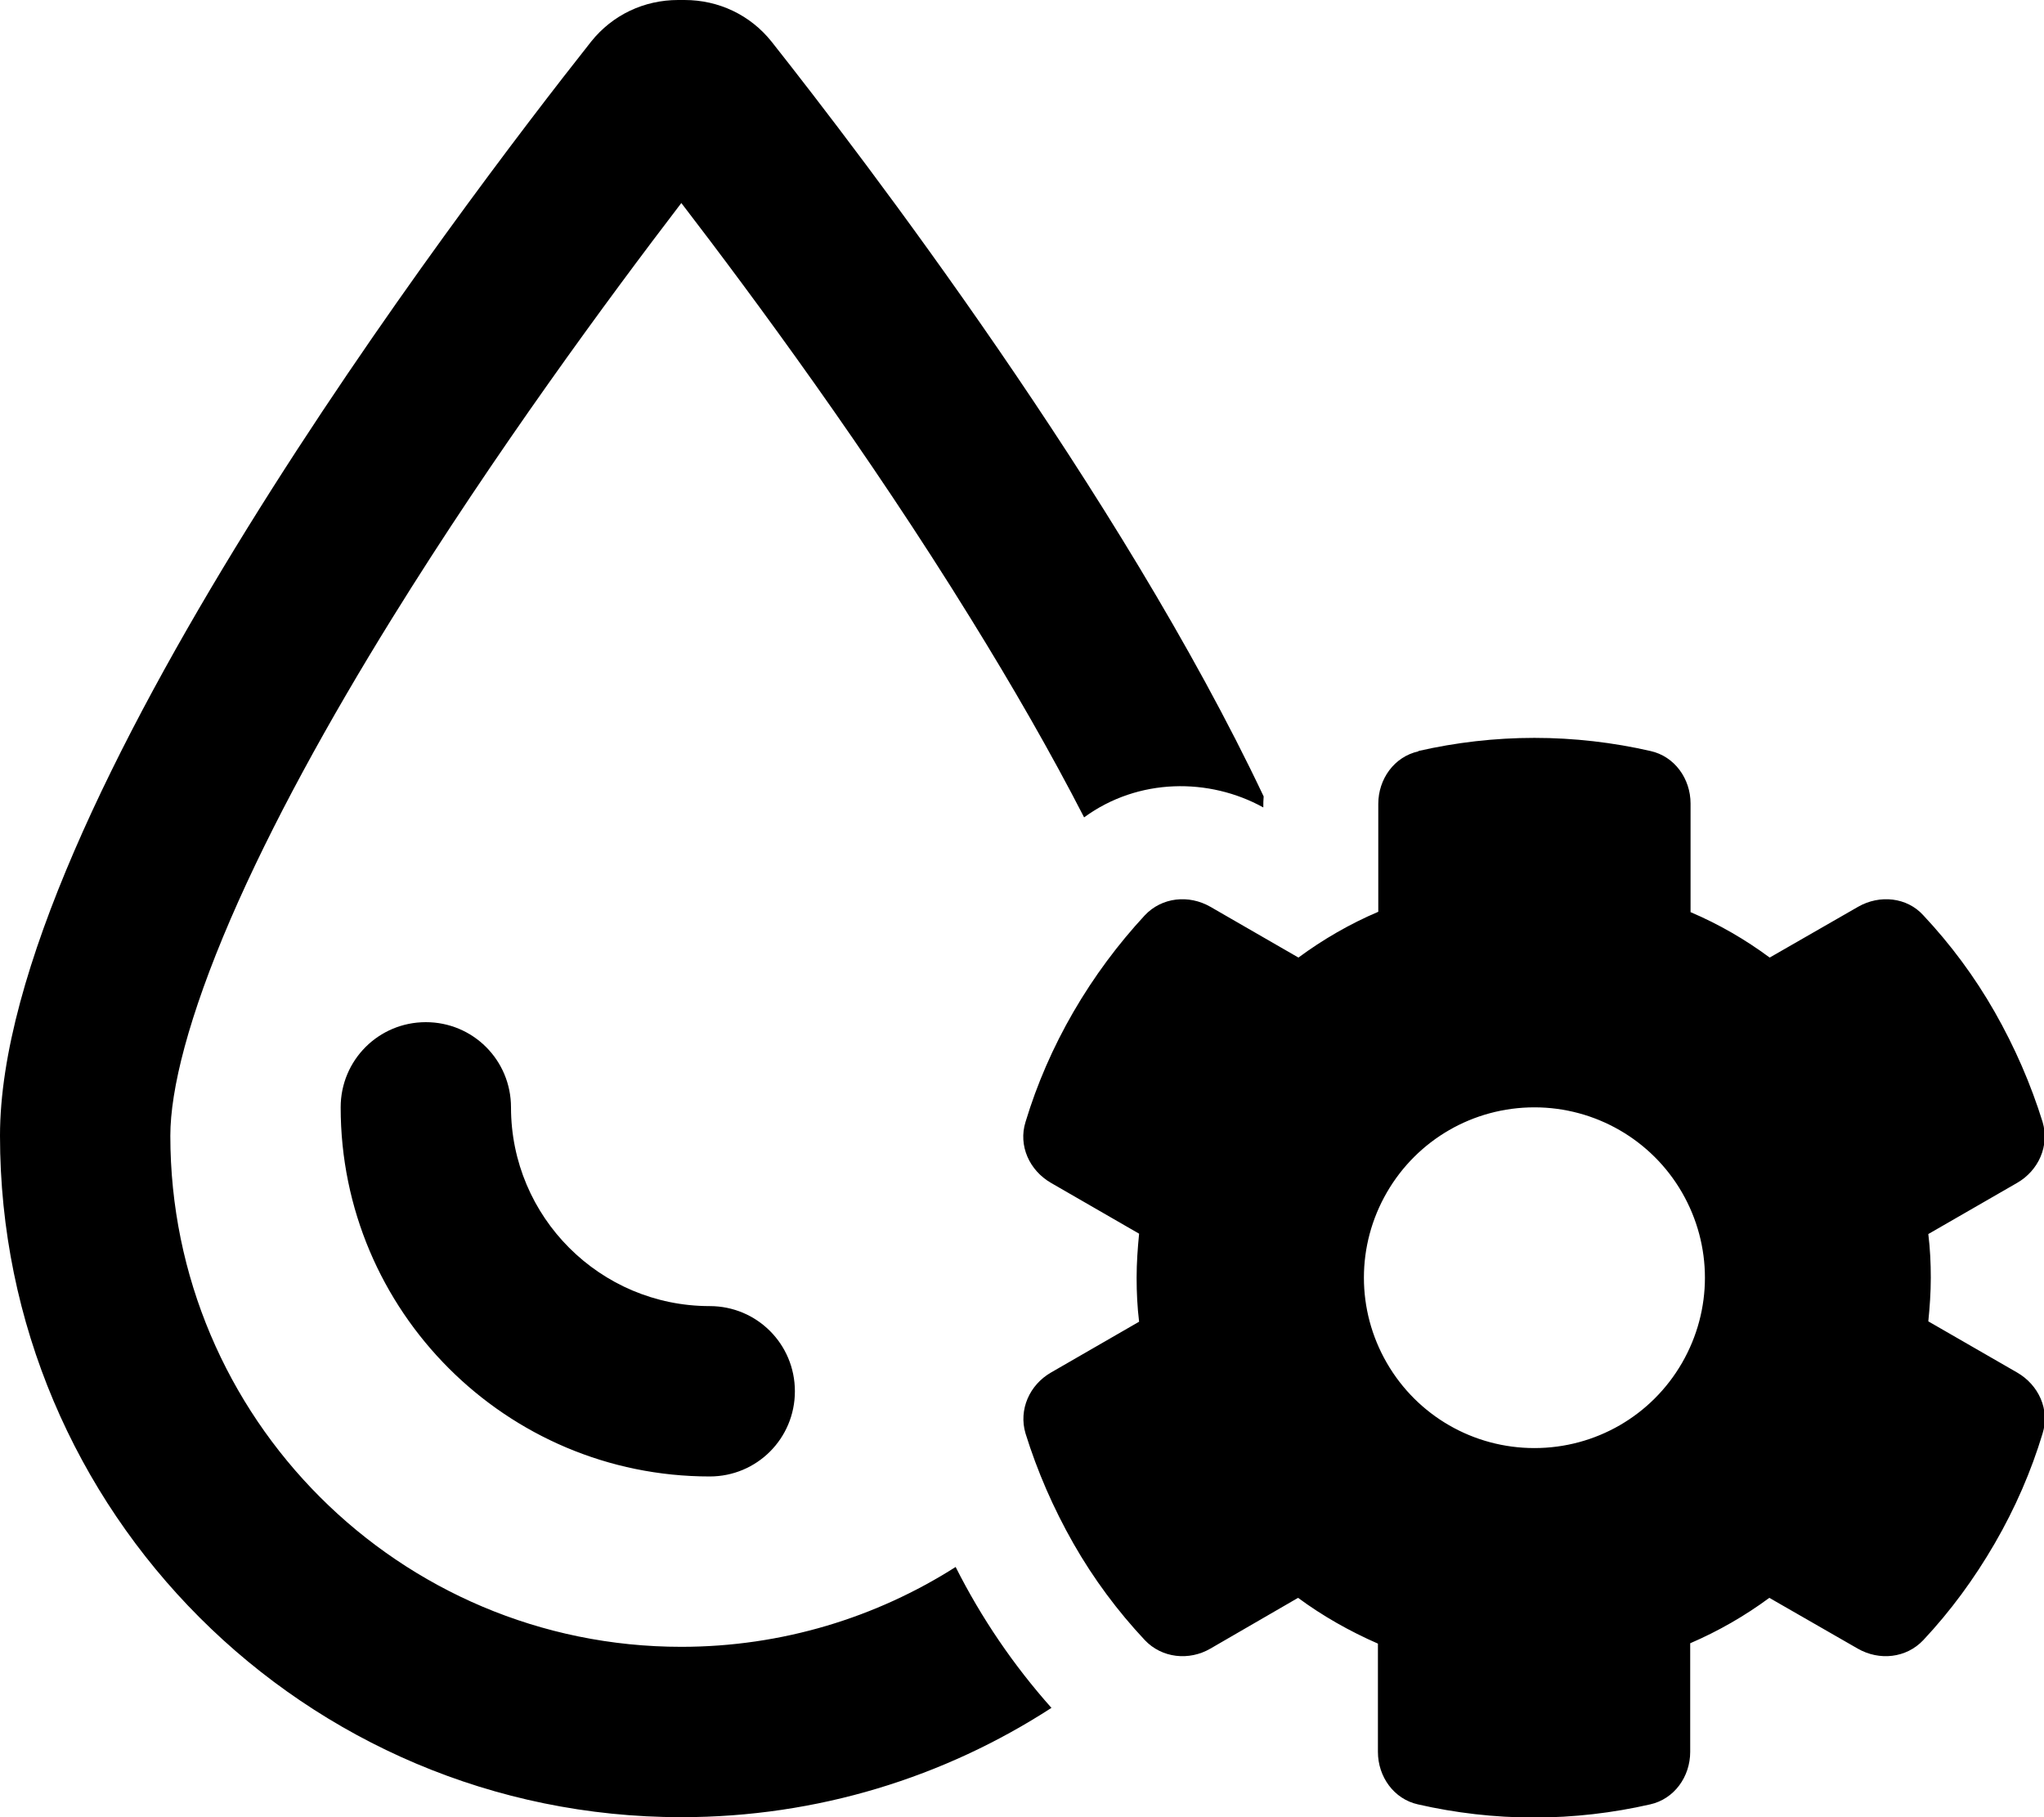
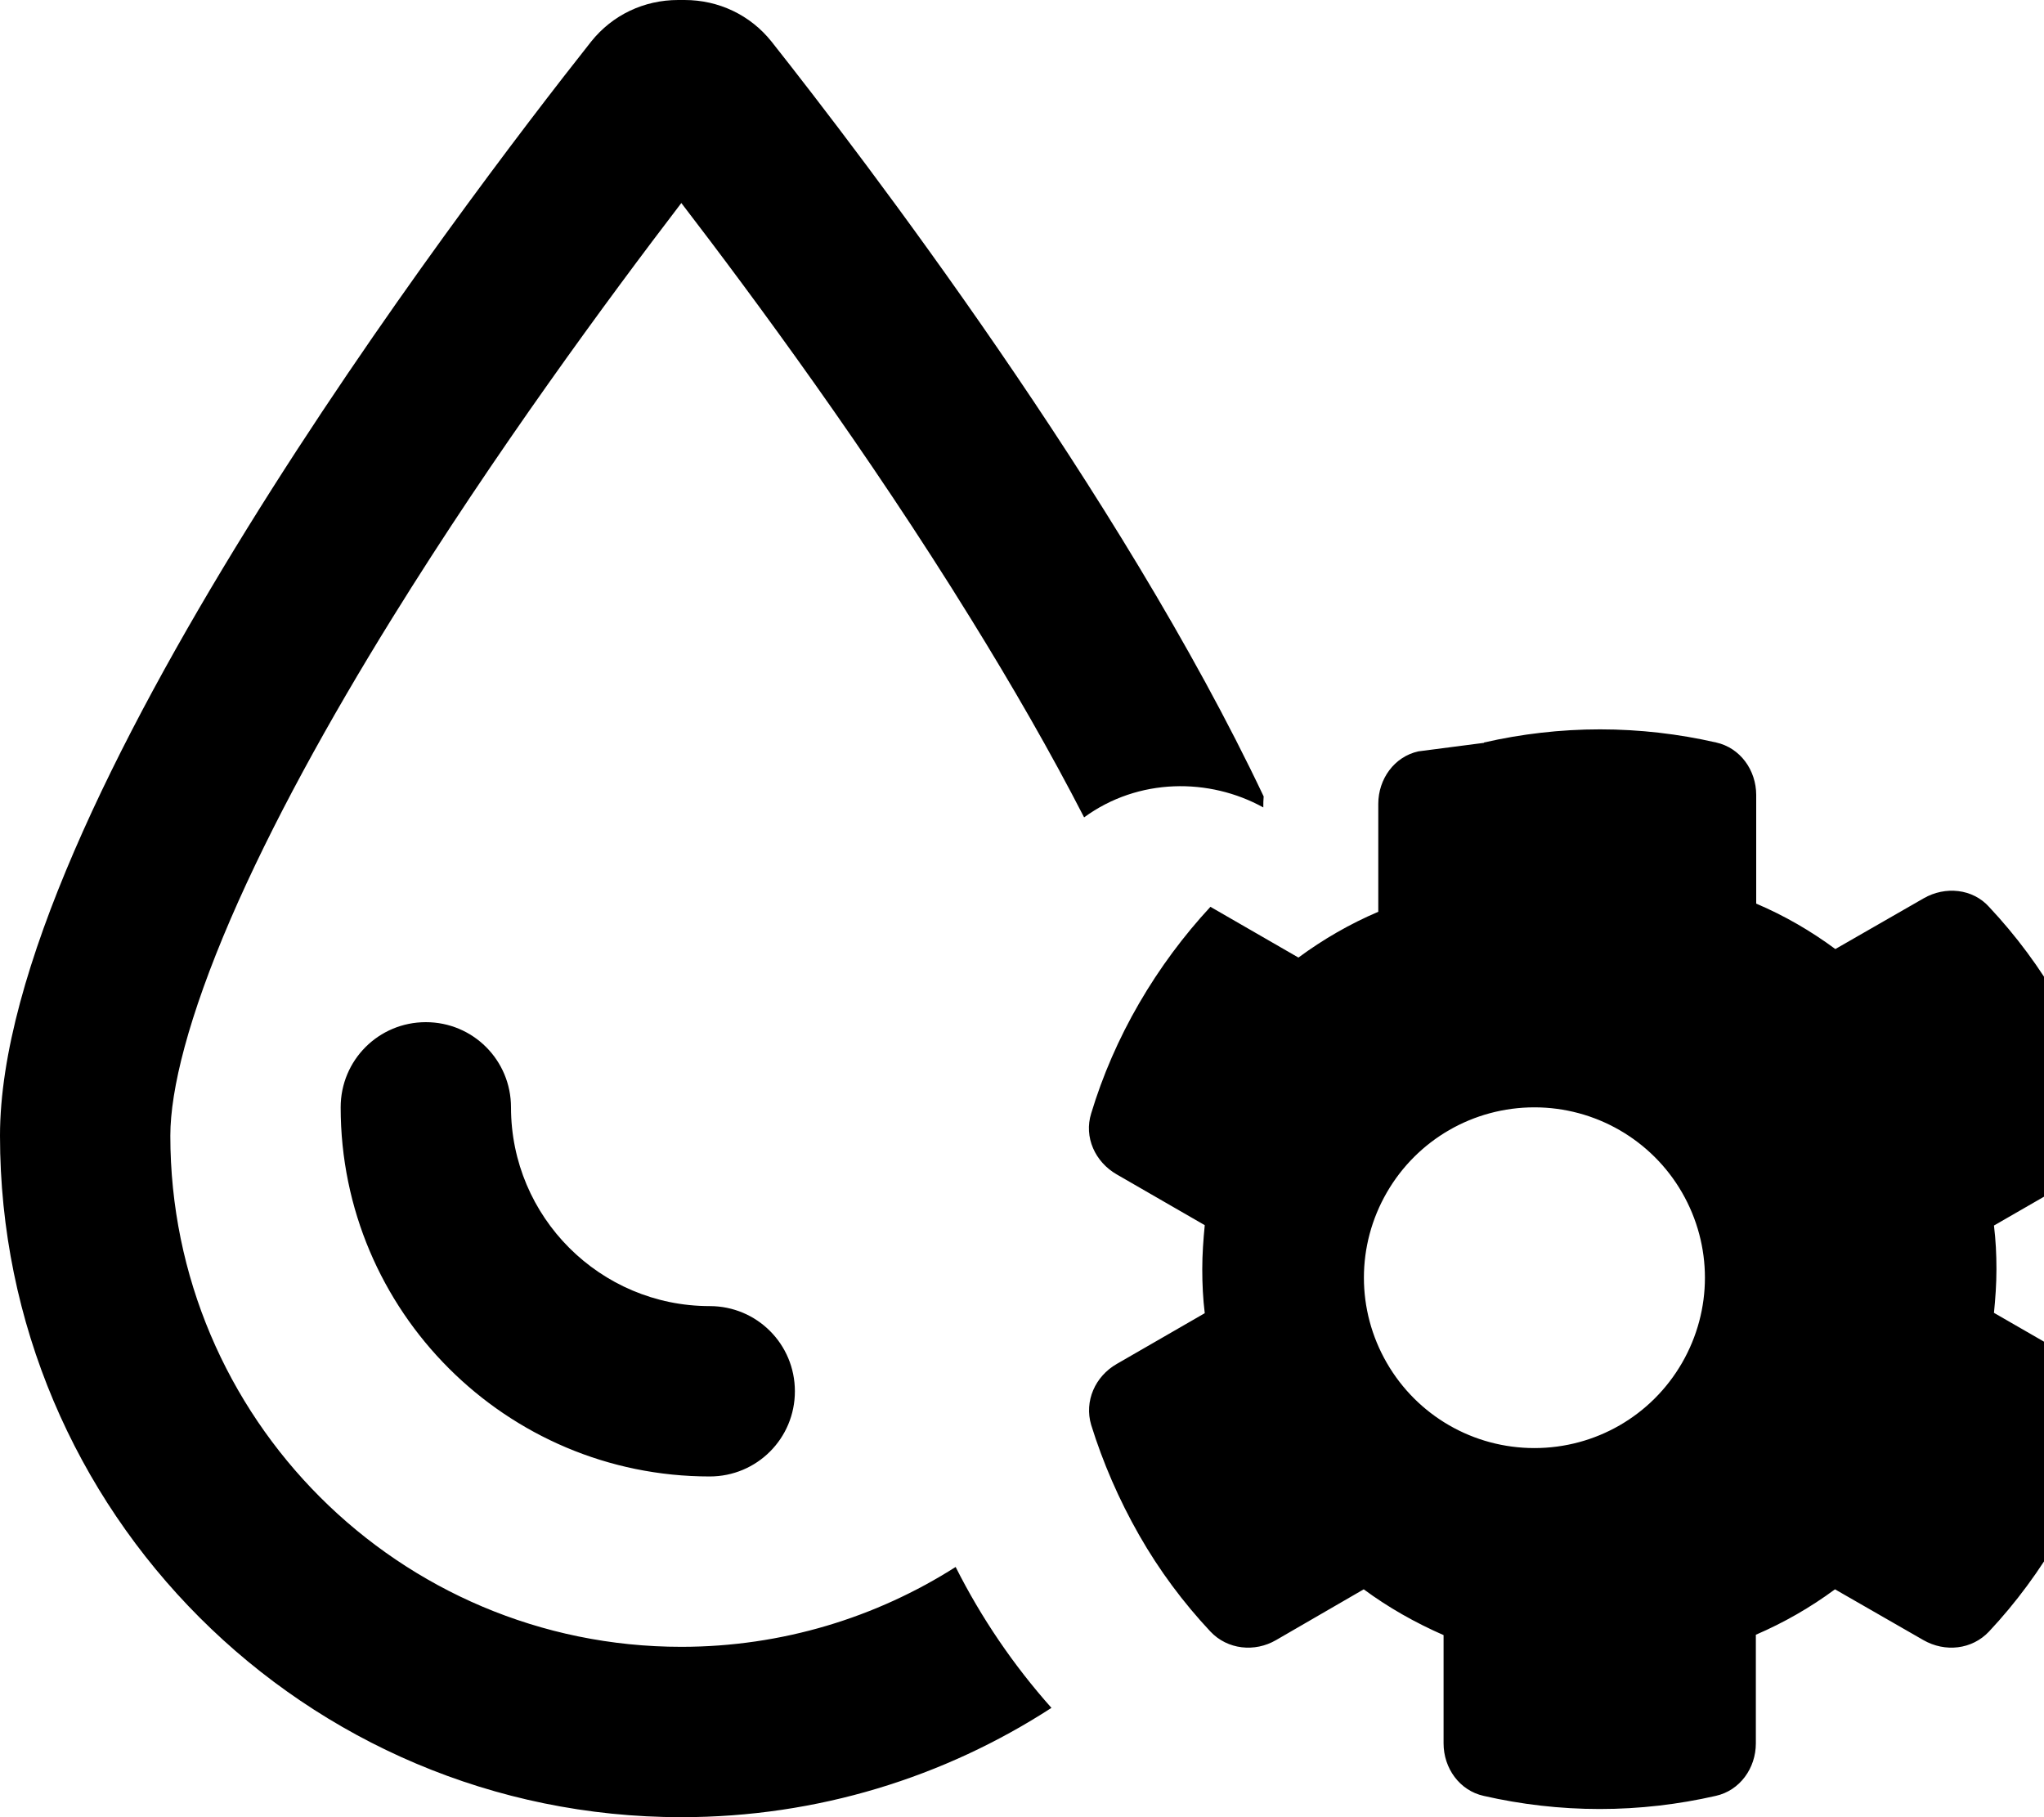
<svg xmlns="http://www.w3.org/2000/svg" viewBox="0 0 576 512">
-   <path d="M192 464c-79.5 0-144-64.5-144-144c0-13 5.1-33.5 17-61.1c11.5-26.6 27.6-55.8 45.5-84.7c29-46.8 61-90.2 81.5-117c20.5 26.7 52.6 70.2 81.5 117c11.7 18.9 22.6 37.8 32 56.1c15.3-11.2 35.3-11.2 50.5-2.8c0-1 0-2.1 .1-3.1c-40.3-85.1-113-180.2-138.7-212.7C211.4 4.2 202.5 0 192.9 0c-.6 0-1.2 0-1.8 0c-9.6 0-18.5 4.2-24.5 11.7C130.2 57.7 0 228.8 0 320C0 426 86 512 192 512c38.4 0 74.2-11.3 104.3-30.8c-10.7-12-19.8-25.4-27-39.7C247 455.7 220.4 464 192 464zM144 312c0-13.3-10.7-24-24-24s-24 10.7-24 24c0 57.4 46.6 104 104 104c13.3 0 24-10.7 24-24s-10.7-24-24-24c-30.9 0-56-25.1-56-56zM399.7 211.7c-6.8 1.5-11.3 7.8-11.3 14.8c0 10.1 0 20.3 0 30.4c-8 3.4-15.6 7.8-22.5 12.9c-8.3-4.8-16.5-9.5-24.8-14.3c-6.1-3.5-13.7-2.7-18.5 2.4c-7.5 8.1-14.3 17.2-20.1 27.2s-10.3 20.4-13.5 31c-2.1 6.7 1.1 13.7 7.2 17.2c8.3 4.8 16.5 9.5 24.8 14.3c-.4 4.1-.7 8.2-.7 12.4s.2 8.3 .7 12.4c-8.3 4.8-16.5 9.5-24.8 14.3c-6.1 3.5-9.2 10.5-7.2 17.2c3.3 10.6 7.8 21 13.5 31s12.5 19.1 20.1 27.2c4.8 5.1 12.5 5.9 18.5 2.4c8.2-4.8 16.5-9.5 24.7-14.3c6.9 5.1 14.5 9.4 22.5 12.9c0 10.2 0 20.3 0 30.5c0 7 4.5 13.3 11.3 14.8c10.5 2.4 21.5 3.7 32.7 3.7s22.2-1.3 32.7-3.7c6.8-1.5 11.3-7.8 11.3-14.8c0-10.2 0-20.4 0-30.6c7.9-3.4 15.4-7.7 22.3-12.8c8.3 4.8 16.6 9.5 24.9 14.3c6.1 3.5 13.7 2.7 18.5-2.4c7.6-8.1 14.3-17.2 20.1-27.2s10.3-20.4 13.5-31c2.1-6.7-1.1-13.7-7.2-17.2c-8.3-4.8-16.7-9.6-25-14.4c.4-4 .7-8.1 .7-12.3s-.2-8.2-.7-12.3c8.3-4.8 16.7-9.6 25-14.4c6.1-3.5 9.2-10.5 7.2-17.2c-3.3-10.6-7.8-21-13.5-31s-12.5-19.1-20.1-27.2c-4.6-5.1-12.3-5.9-18.4-2.4c-8.3 4.8-16.6 9.5-24.9 14.3c-6.9-5.1-14.3-9.4-22.3-12.8c0-10.2 0-20.4 0-30.6c0-7-4.5-13.3-11.3-14.8c-10.5-2.4-21.5-3.7-32.7-3.7s-22.2 1.3-32.7 3.7c0 .1 0 0 0 .1zM432.4 312c17.1 0 33 9.1 41.6 24s8.6 33.1 0 48s-24.4 24-41.6 24s-33-9.1-41.6-24s-8.6-33.1 0-48s24.4-24 41.6-24z" />
+   <path d="M192 464c-79.5 0-144-64.5-144-144c0-13 5.1-33.5 17-61.1c11.5-26.6 27.6-55.8 45.5-84.7c29-46.8 61-90.2 81.5-117c20.5 26.7 52.6 70.2 81.5 117c11.7 18.9 22.6 37.8 32 56.1c15.3-11.2 35.3-11.2 50.5-2.8c0-1 0-2.1 .1-3.1c-40.3-85.1-113-180.2-138.7-212.7C211.4 4.2 202.5 0 192.9 0c-.6 0-1.2 0-1.8 0c-9.6 0-18.5 4.2-24.5 11.7C130.2 57.7 0 228.8 0 320C0 426 86 512 192 512c38.4 0 74.2-11.3 104.3-30.8c-10.7-12-19.8-25.4-27-39.7C247 455.7 220.4 464 192 464zM144 312c0-13.3-10.7-24-24-24s-24 10.7-24 24c0 57.4 46.6 104 104 104c13.3 0 24-10.7 24-24s-10.7-24-24-24c-30.9 0-56-25.1-56-56zM399.7 211.7c-6.8 1.5-11.3 7.8-11.3 14.8c0 10.1 0 20.3 0 30.4c-8 3.4-15.6 7.8-22.5 12.9c-8.3-4.8-16.5-9.5-24.8-14.3c-7.5 8.1-14.3 17.2-20.1 27.2s-10.3 20.4-13.5 31c-2.1 6.7 1.1 13.7 7.2 17.2c8.3 4.8 16.5 9.5 24.8 14.3c-.4 4.1-.7 8.2-.7 12.4s.2 8.3 .7 12.4c-8.3 4.8-16.5 9.5-24.8 14.3c-6.1 3.5-9.2 10.5-7.2 17.2c3.3 10.6 7.8 21 13.5 31s12.5 19.1 20.1 27.2c4.8 5.1 12.5 5.9 18.5 2.4c8.2-4.8 16.5-9.5 24.7-14.3c6.9 5.1 14.5 9.4 22.5 12.9c0 10.2 0 20.3 0 30.5c0 7 4.5 13.3 11.3 14.8c10.5 2.4 21.5 3.7 32.7 3.7s22.2-1.3 32.7-3.7c6.8-1.5 11.3-7.8 11.3-14.8c0-10.2 0-20.4 0-30.6c7.9-3.4 15.4-7.7 22.3-12.8c8.3 4.8 16.6 9.5 24.9 14.3c6.1 3.5 13.7 2.7 18.5-2.4c7.6-8.1 14.3-17.2 20.1-27.2s10.3-20.4 13.5-31c2.1-6.7-1.1-13.7-7.2-17.2c-8.3-4.8-16.7-9.6-25-14.4c.4-4 .7-8.1 .7-12.3s-.2-8.2-.7-12.3c8.3-4.8 16.7-9.6 25-14.4c6.1-3.5 9.2-10.5 7.2-17.2c-3.3-10.6-7.8-21-13.5-31s-12.5-19.1-20.1-27.2c-4.6-5.1-12.3-5.9-18.4-2.4c-8.3 4.8-16.6 9.5-24.9 14.3c-6.9-5.1-14.3-9.4-22.3-12.8c0-10.2 0-20.4 0-30.6c0-7-4.5-13.3-11.3-14.8c-10.5-2.4-21.5-3.7-32.7-3.7s-22.2 1.3-32.7 3.7c0 .1 0 0 0 .1zM432.4 312c17.1 0 33 9.1 41.6 24s8.6 33.1 0 48s-24.4 24-41.6 24s-33-9.1-41.6-24s-8.6-33.1 0-48s24.4-24 41.6-24z" />
</svg>